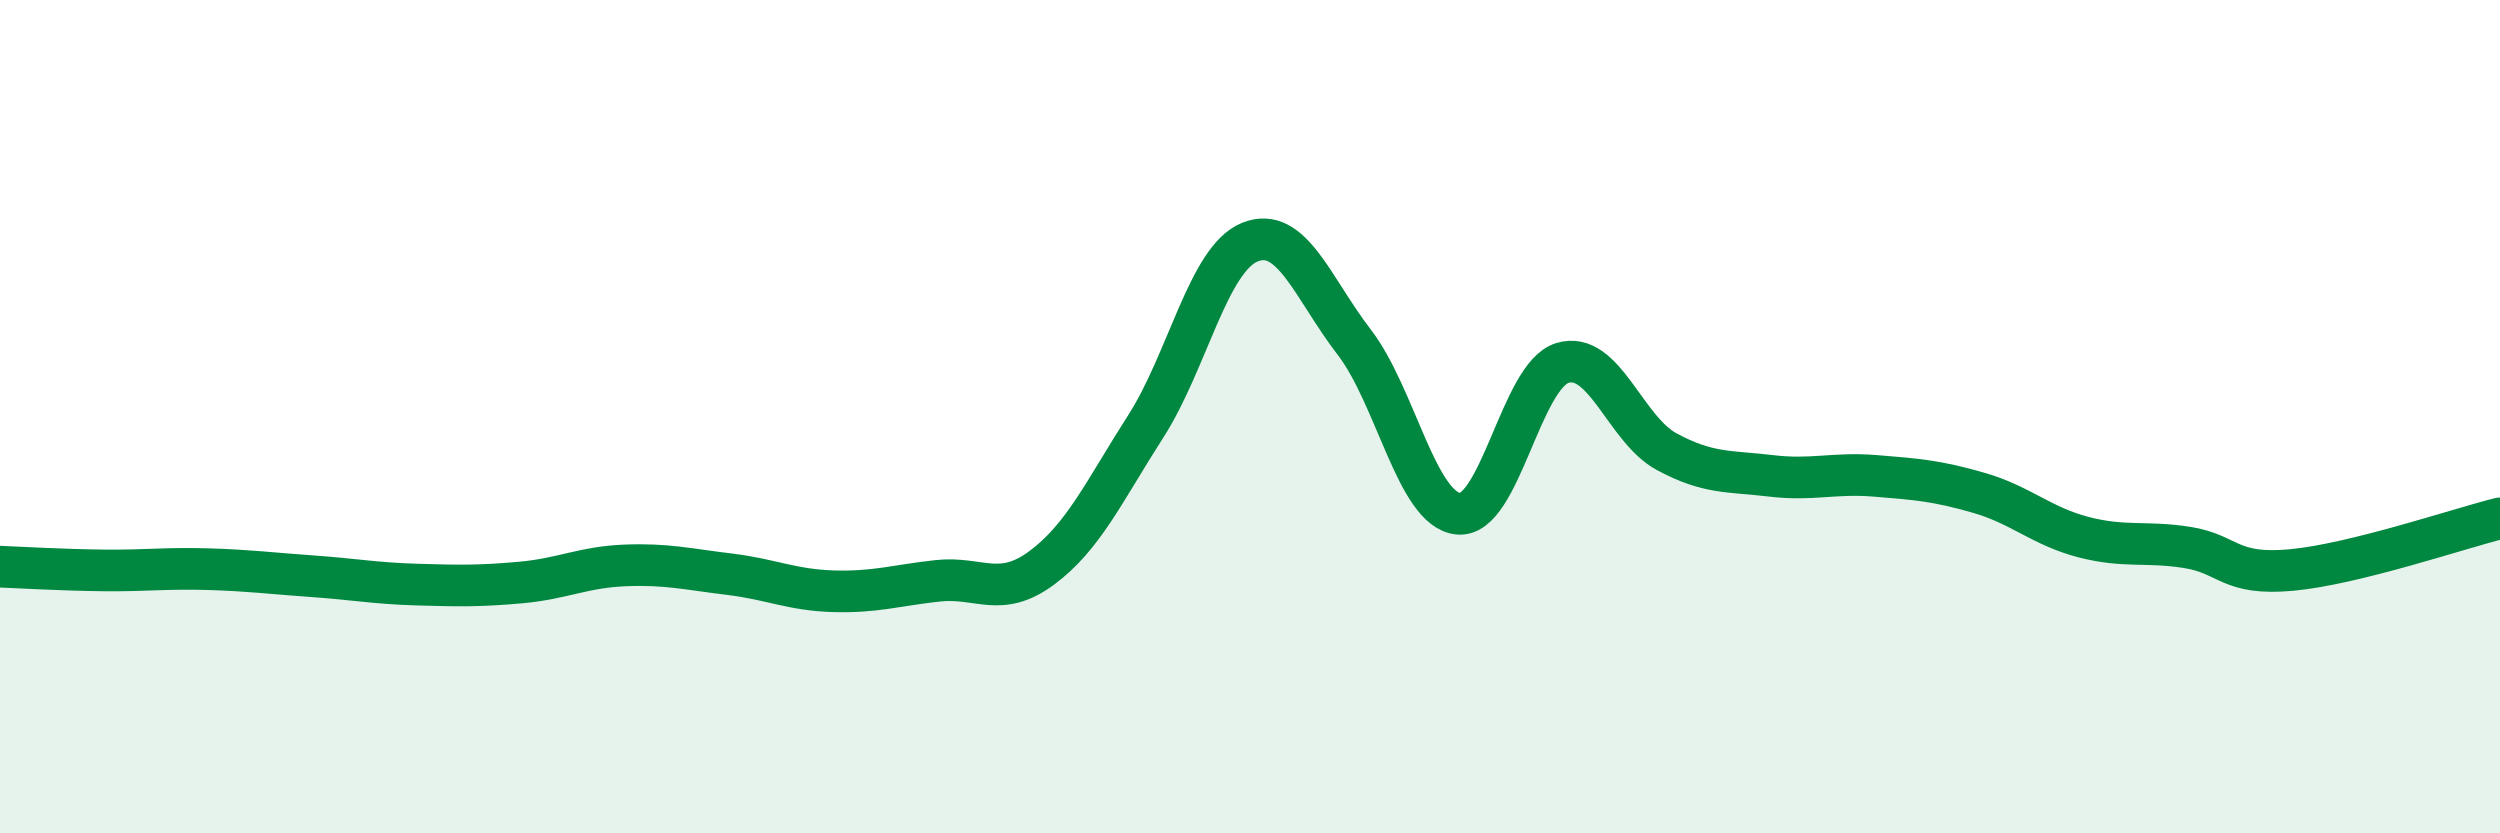
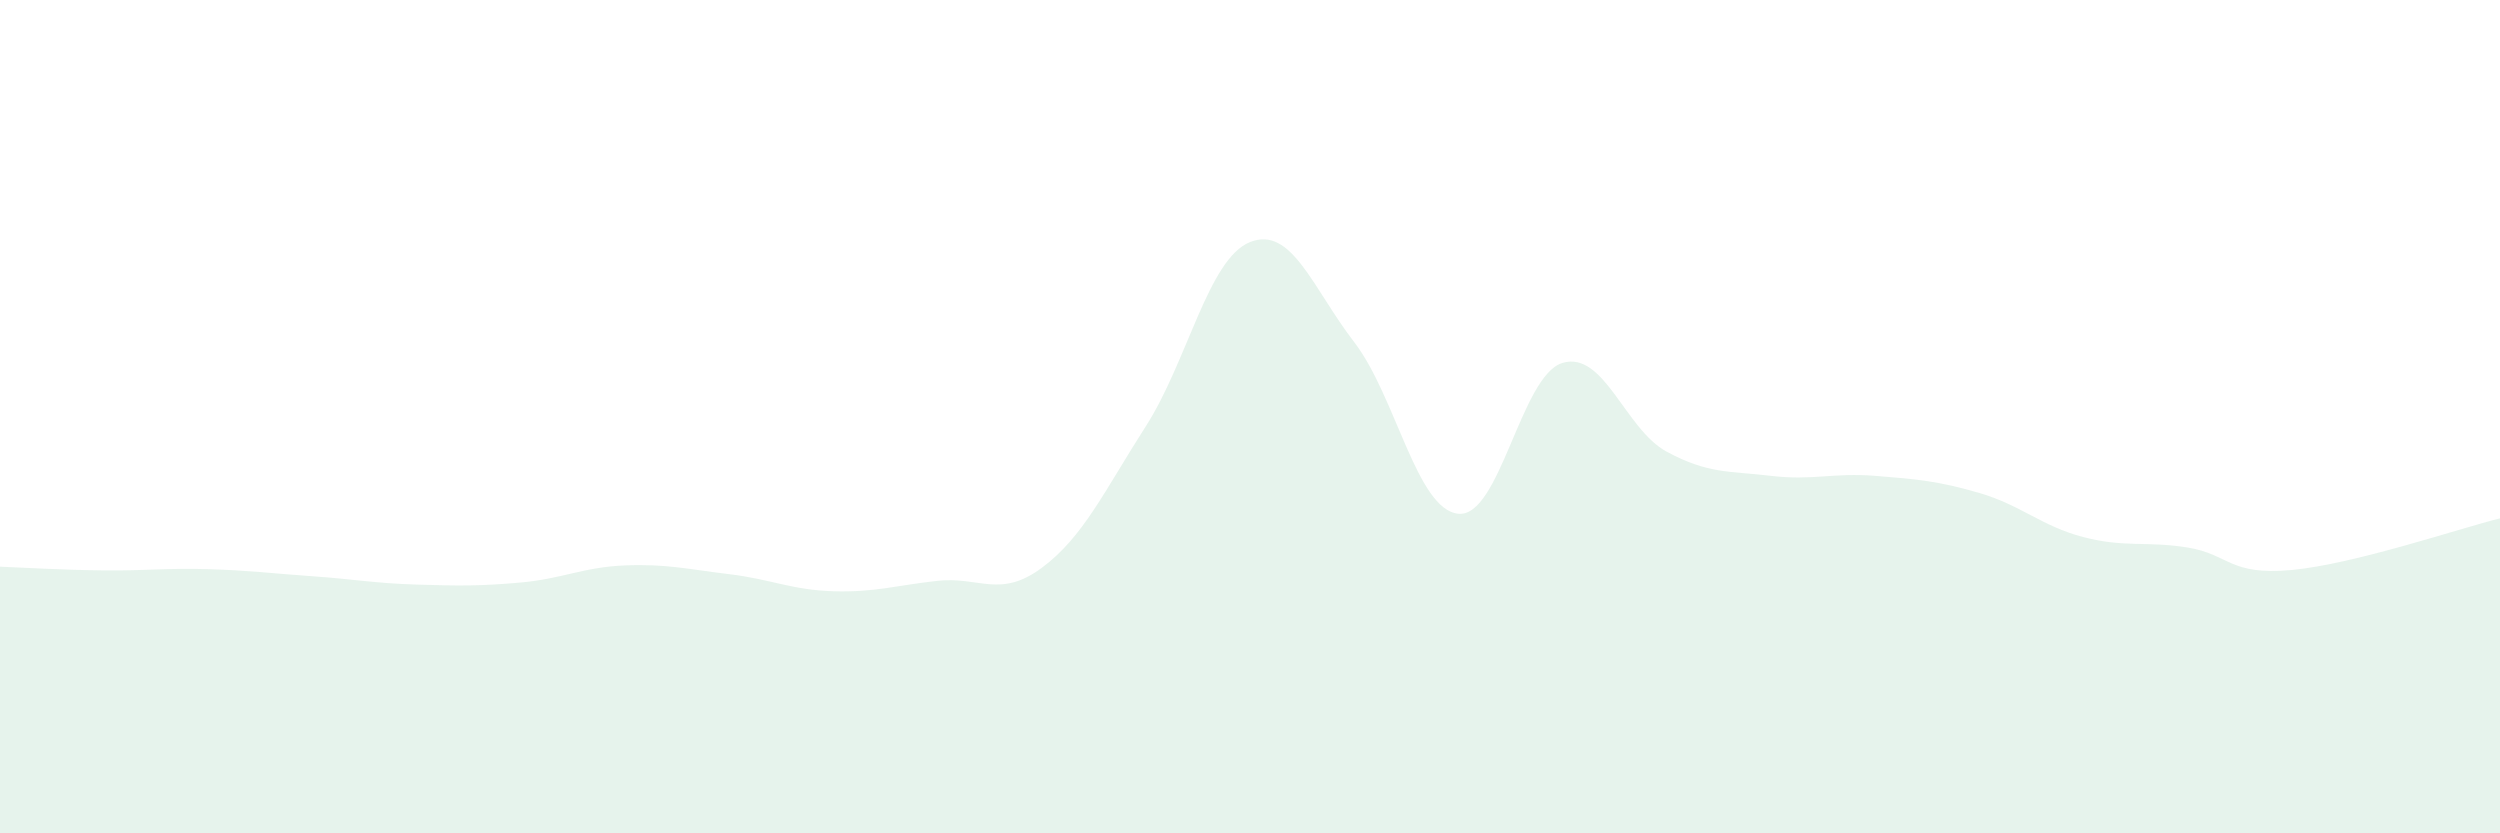
<svg xmlns="http://www.w3.org/2000/svg" width="60" height="20" viewBox="0 0 60 20">
  <path d="M 0,13.6 C 0.5,13.62 1.5,13.68 2.5,13.69 C 3.5,13.7 4,13.63 5,13.66 C 6,13.69 6.5,13.76 7.5,13.83 C 8.5,13.9 9,14 10,14.03 C 11,14.06 11.5,14.07 12.5,13.98 C 13.5,13.89 14,13.61 15,13.57 C 16,13.53 16.5,13.66 17.5,13.78 C 18.5,13.9 19,14.16 20,14.19 C 21,14.22 21.5,14.05 22.5,13.94 C 23.5,13.83 24,14.37 25,13.63 C 26,12.89 26.5,11.79 27.5,10.23 C 28.5,8.67 29,6.21 30,5.81 C 31,5.41 31.5,6.91 32.5,8.21 C 33.5,9.51 34,12.23 35,12.33 C 36,12.43 36.5,9.01 37.5,8.71 C 38.5,8.41 39,10.3 40,10.84 C 41,11.38 41.5,11.3 42.5,11.42 C 43.5,11.54 44,11.34 45,11.42 C 46,11.5 46.5,11.54 47.5,11.83 C 48.5,12.12 49,12.63 50,12.89 C 51,13.15 51.5,12.98 52.5,13.14 C 53.5,13.3 53.5,13.82 55,13.68 C 56.5,13.54 59,12.69 60,12.44L60 20L0 20Z" fill="#008740" opacity="0.1" stroke-linecap="round" stroke-linejoin="round" />
-   <path d="M 0,13.6 C 0.5,13.62 1.5,13.68 2.5,13.69 C 3.5,13.7 4,13.63 5,13.66 C 6,13.69 6.5,13.76 7.5,13.83 C 8.5,13.9 9,14 10,14.03 C 11,14.06 11.5,14.07 12.5,13.98 C 13.5,13.89 14,13.61 15,13.57 C 16,13.53 16.5,13.66 17.5,13.78 C 18.5,13.9 19,14.16 20,14.19 C 21,14.22 21.5,14.05 22.5,13.94 C 23.5,13.83 24,14.37 25,13.63 C 26,12.89 26.5,11.79 27.5,10.23 C 28.5,8.67 29,6.21 30,5.81 C 31,5.41 31.5,6.91 32.5,8.21 C 33.5,9.51 34,12.23 35,12.33 C 36,12.43 36.5,9.01 37.5,8.71 C 38.5,8.41 39,10.3 40,10.84 C 41,11.38 41.5,11.3 42.5,11.42 C 43.5,11.54 44,11.34 45,11.42 C 46,11.5 46.5,11.54 47.5,11.83 C 48.5,12.12 49,12.63 50,12.89 C 51,13.15 51.5,12.98 52.5,13.14 C 53.5,13.3 53.5,13.82 55,13.68 C 56.5,13.54 59,12.69 60,12.44" stroke="#008740" stroke-width="1" fill="none" stroke-linecap="round" stroke-linejoin="round" />
</svg>